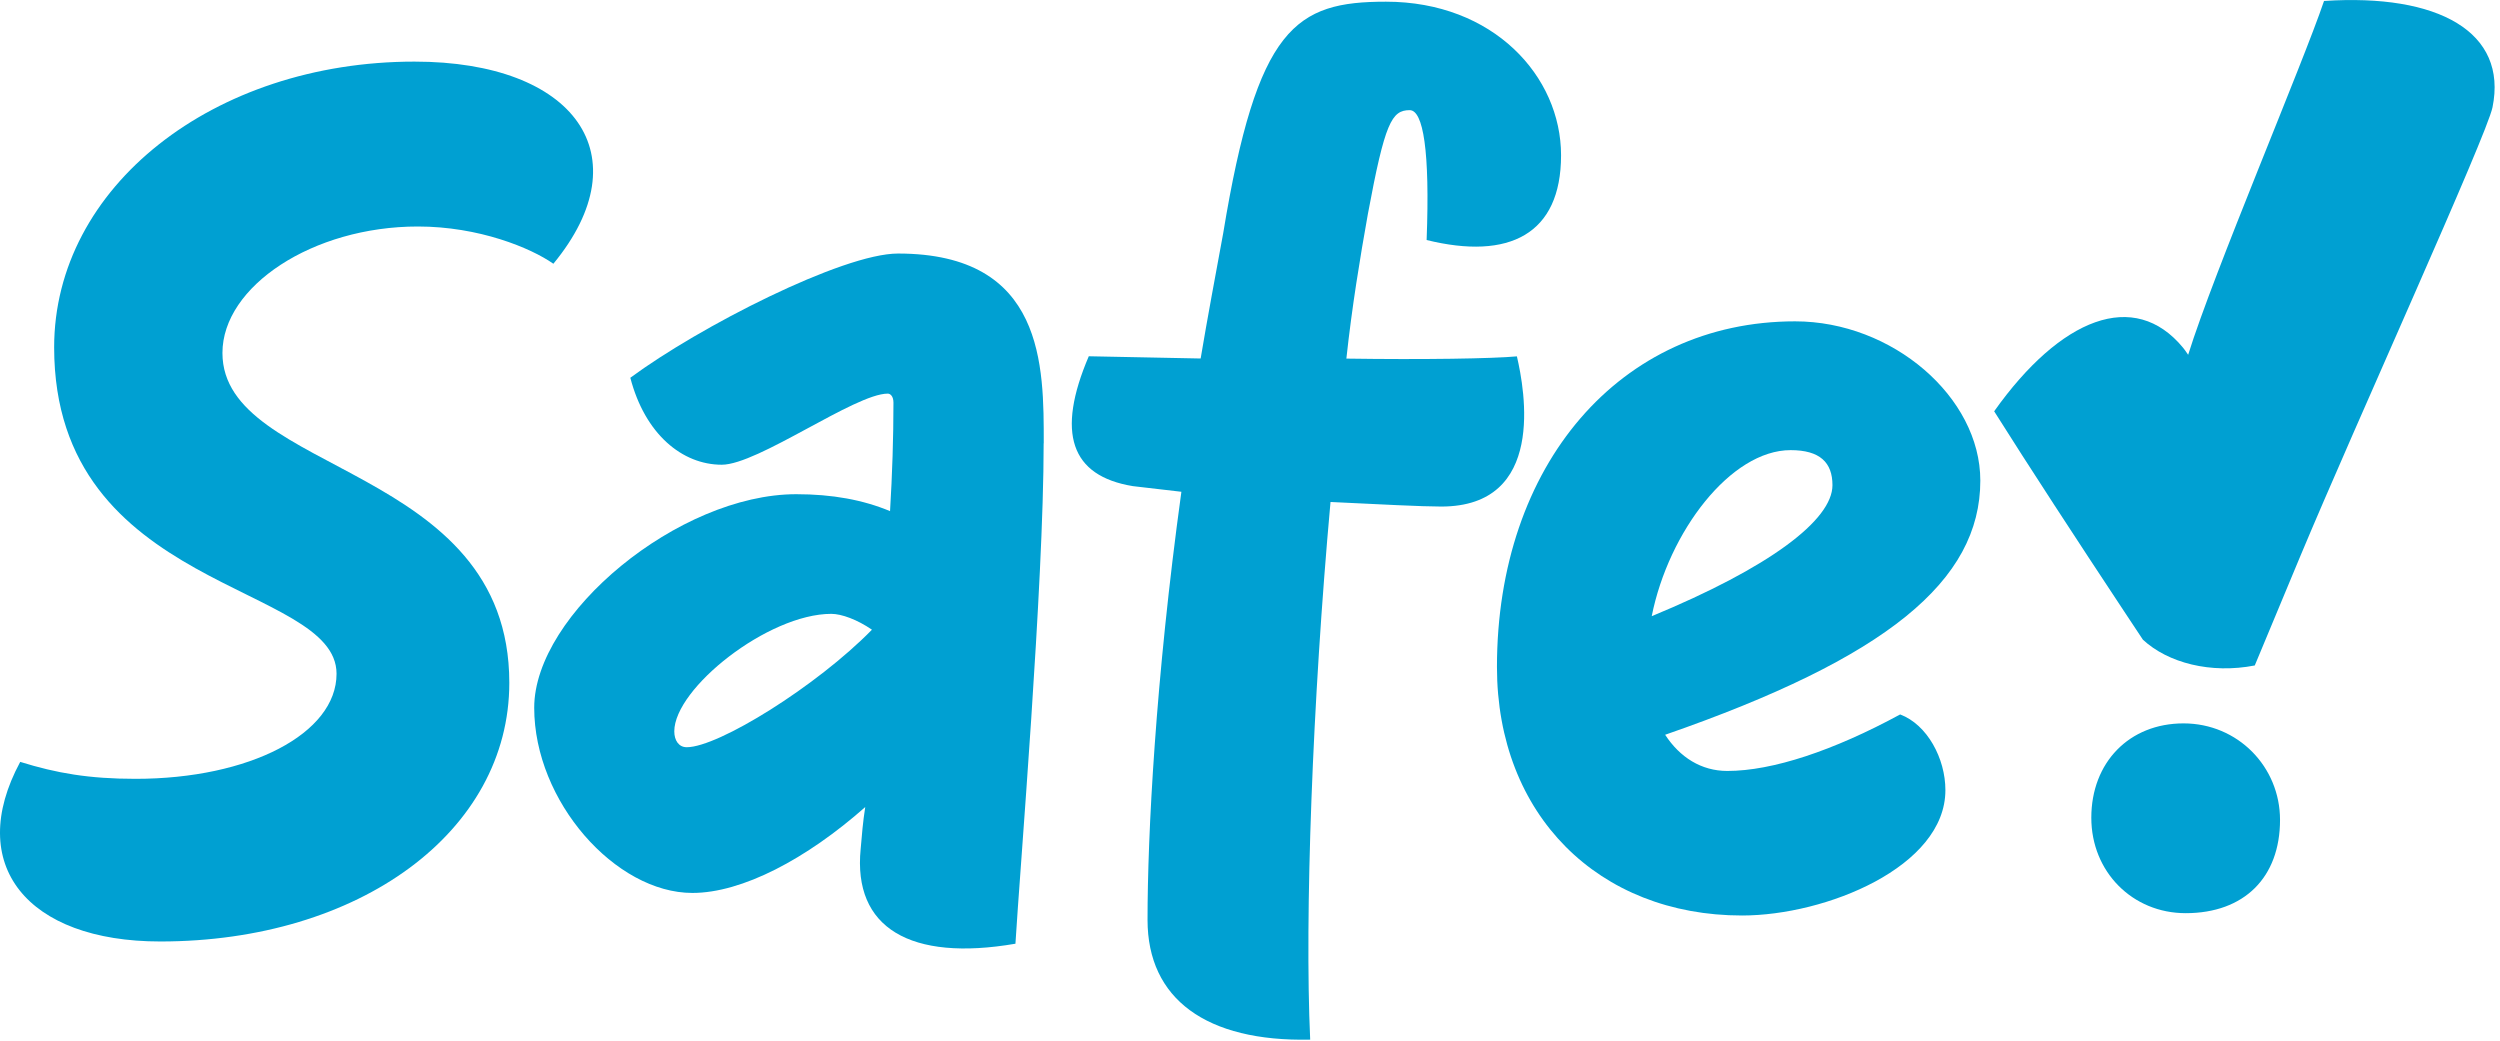
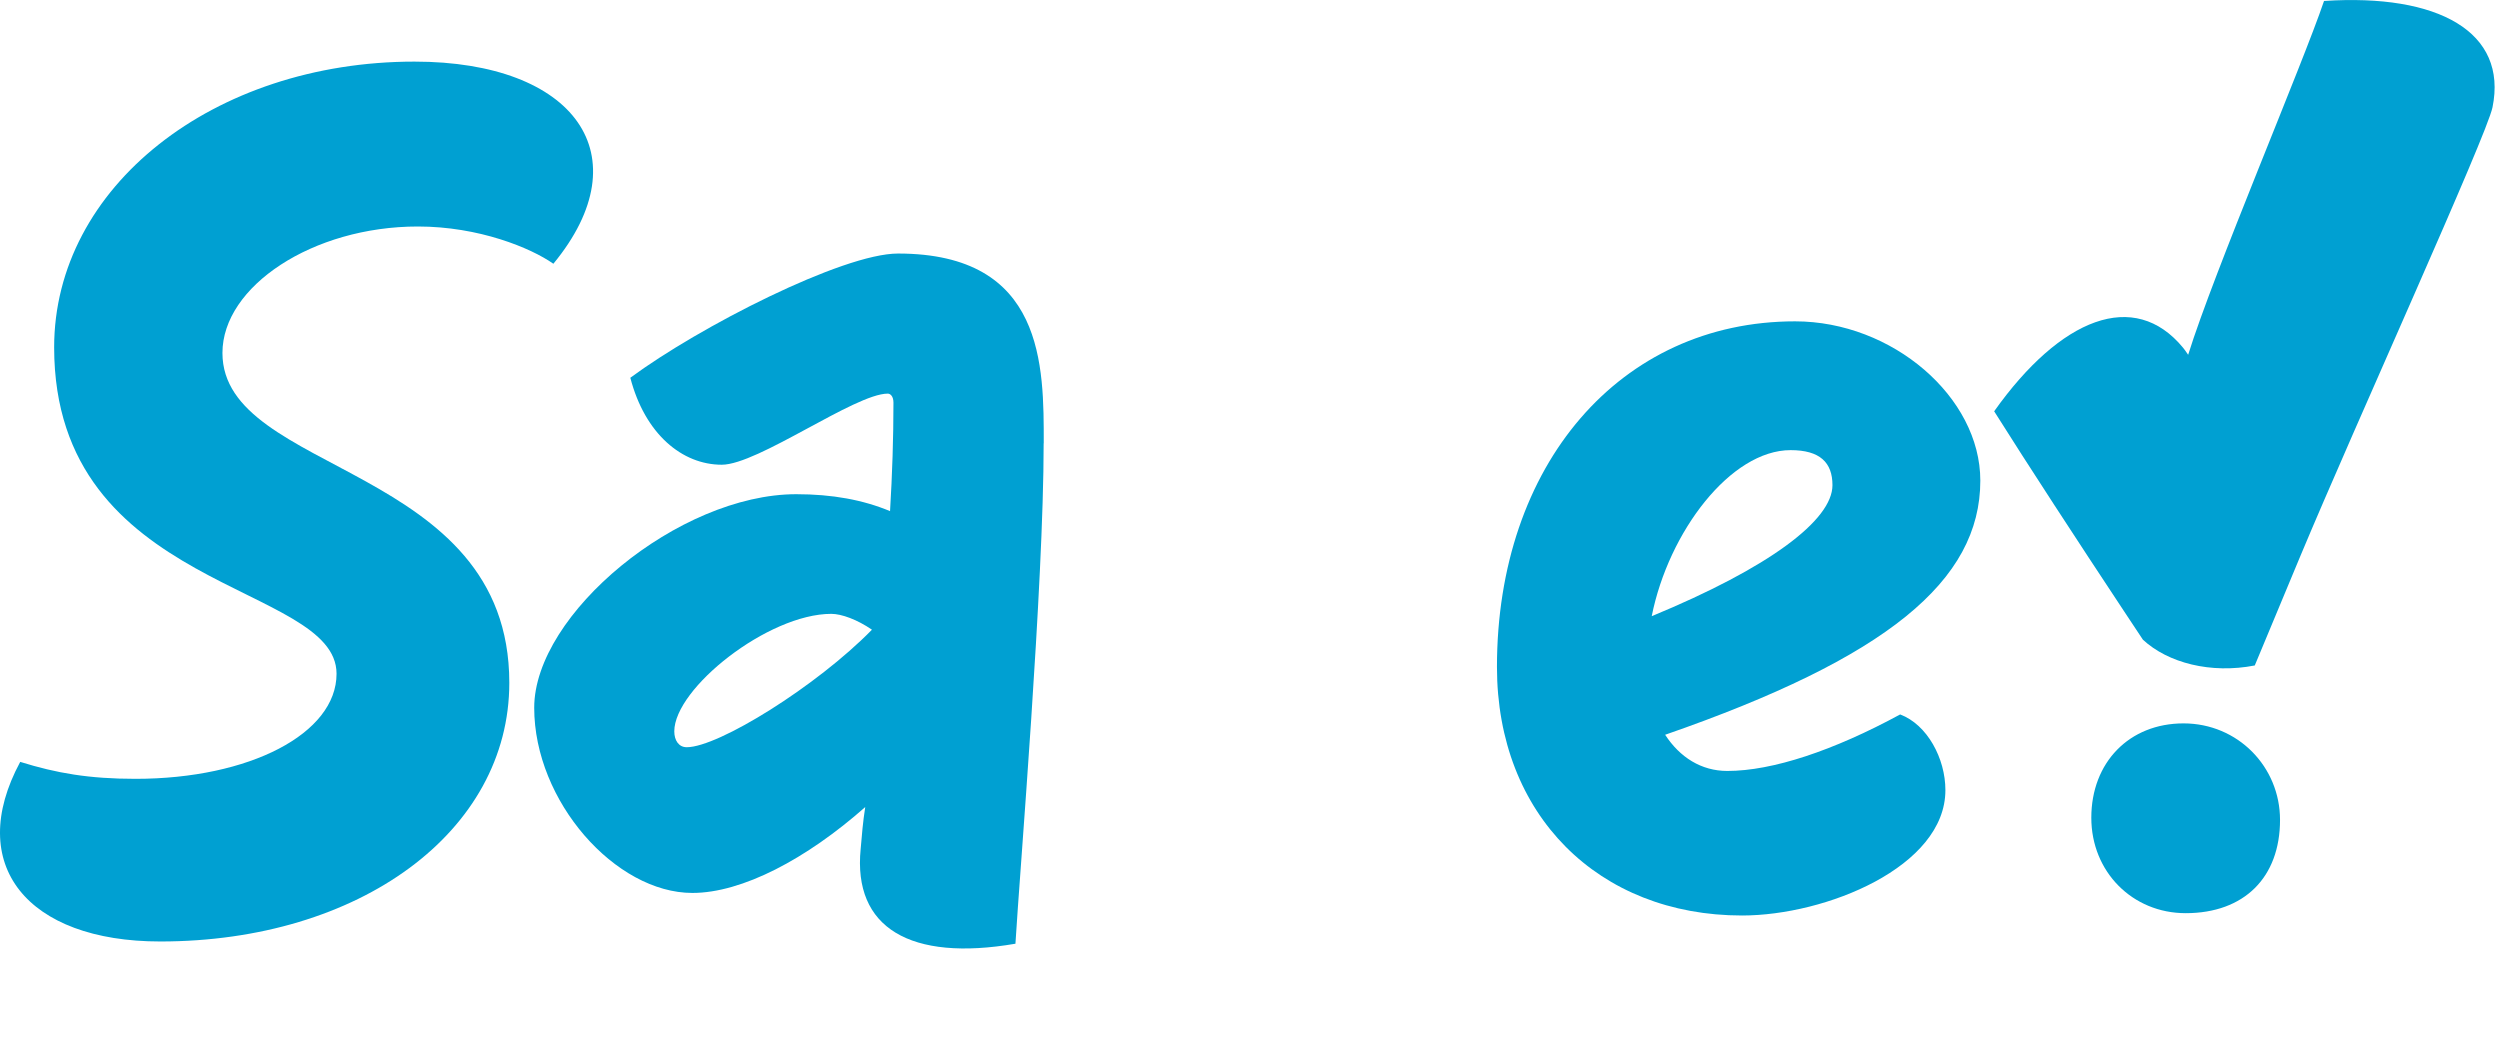
<svg xmlns="http://www.w3.org/2000/svg" width="257" height="107" viewBox="0 0 257 107" fill="none">
  <path d="M2.087 78.324C5.807 79.484 9.167 80.064 13.927 80.064C25.657 80.064 34.597 75.414 34.597 69.264C34.597 59.864 5.567 60.904 5.567 35.704C5.567 19.224 21.937 6.334 42.607 6.334C59.097 6.334 66.067 15.974 56.887 27.114C54.567 25.484 49.227 23.284 42.957 23.284C32.157 23.284 22.867 29.434 22.867 36.284C22.867 48.824 52.357 47.664 52.357 70.194C52.357 85.524 36.917 96.784 16.477 96.784C2.777 96.784 -3.613 88.884 2.077 78.324" fill="#00A0D2" />
  <path d="M89.637 64.734C88.127 63.694 86.507 63.104 85.457 63.104C78.957 63.104 69.317 70.764 69.317 75.184C69.317 76.114 69.777 76.814 70.597 76.814C73.847 76.814 83.947 70.544 89.637 64.734ZM107.287 45.574C107.287 60.204 104.847 89.354 104.387 97.014C93.587 98.874 87.667 95.394 88.477 87.264C88.597 85.874 88.707 84.474 88.947 82.964C82.907 88.304 76.287 91.794 71.177 91.794C63.277 91.794 54.917 82.384 54.917 72.754C54.917 63.124 69.777 50.804 81.857 50.804C85.567 50.804 88.707 51.384 91.497 52.544C91.727 48.714 91.847 44.994 91.847 41.394C91.847 40.694 91.497 40.464 91.267 40.464C87.897 40.464 77.917 47.774 74.197 47.774C70.137 47.774 66.307 44.634 64.797 38.834C71.877 33.604 86.627 26.064 92.317 26.064C107.417 26.064 107.297 37.674 107.297 45.574" fill="#00A0D2" />
-   <path d="M146.657 24.674C147.007 15.504 146.307 11.324 144.917 11.324C143.057 11.324 142.367 12.604 140.617 22.004C139.807 26.534 138.987 31.524 138.407 36.864C146.307 36.984 153.497 36.864 155.937 36.634C156.747 40.114 158.957 52.074 148.157 52.074C146.187 52.074 141.767 51.844 136.777 51.604C134.917 72.154 134.107 94.214 134.687 106.874C124.007 107.104 117.967 102.694 117.967 94.564C117.967 85.854 118.777 69.944 121.447 50.554L116.457 49.974C110.067 48.924 108.557 44.514 111.927 36.624L123.427 36.854C124.127 32.674 124.937 28.374 125.747 23.964C129.237 2.734 133.187 0.174 142.477 0.174C153.507 0.174 160.477 7.834 160.477 15.964C160.477 24.094 155.137 26.764 146.657 24.674Z" fill="#00A0D2" />
  <path d="M169.797 63.344C181.877 58.354 188.377 53.474 188.377 49.874C188.377 47.554 187.097 46.274 184.077 46.274C177.927 46.274 171.537 54.634 169.797 63.344ZM199.987 81.224C199.987 89.124 187.677 94.114 179.087 94.114C164.337 94.114 153.887 83.784 153.887 68.564C153.887 47.784 166.547 33.034 184.537 33.034C194.527 33.034 203.577 40.814 203.577 49.404C203.577 59.734 193.937 67.634 171.177 75.534C172.687 77.854 174.897 79.254 177.567 79.254C182.207 79.254 188.487 77.164 195.337 73.444C198.127 74.494 199.987 77.974 199.987 81.224Z" fill="#00A0D2" />
  <path d="M214.987 84.064C214.987 78.374 218.887 74.364 224.467 74.364C230.047 74.364 234.387 78.824 234.387 84.284C234.387 90.194 230.707 93.874 224.687 93.874C219.227 93.874 214.987 89.634 214.987 84.064Z" fill="#00A0D2" />
  <path d="M224.94 36.47C224.74 36.17 224.56 35.92 224.43 35.76C219.41 29.65 211.82 32.68 205 42.28C208.52 47.87 213.53 55.55 218.29 62.74C218.96 63.76 219.63 64.77 220.29 65.76C222.87 68.15 227.27 69.29 231.79 68.41C233.04 65.39 234.69 61.44 236.49 57.13C242.19 43.5 255.66 13.89 256.23 11.03C257.81 3.29 250.67 -0.68 238.91 0.1C236.73 6.56 227.57 28.02 224.94 36.48M218.07 61.75C218.08 61.82 218.08 61.89 218.09 61.95C218.08 61.88 218.08 61.82 218.07 61.75Z" fill="#00A0D2" />
</svg>